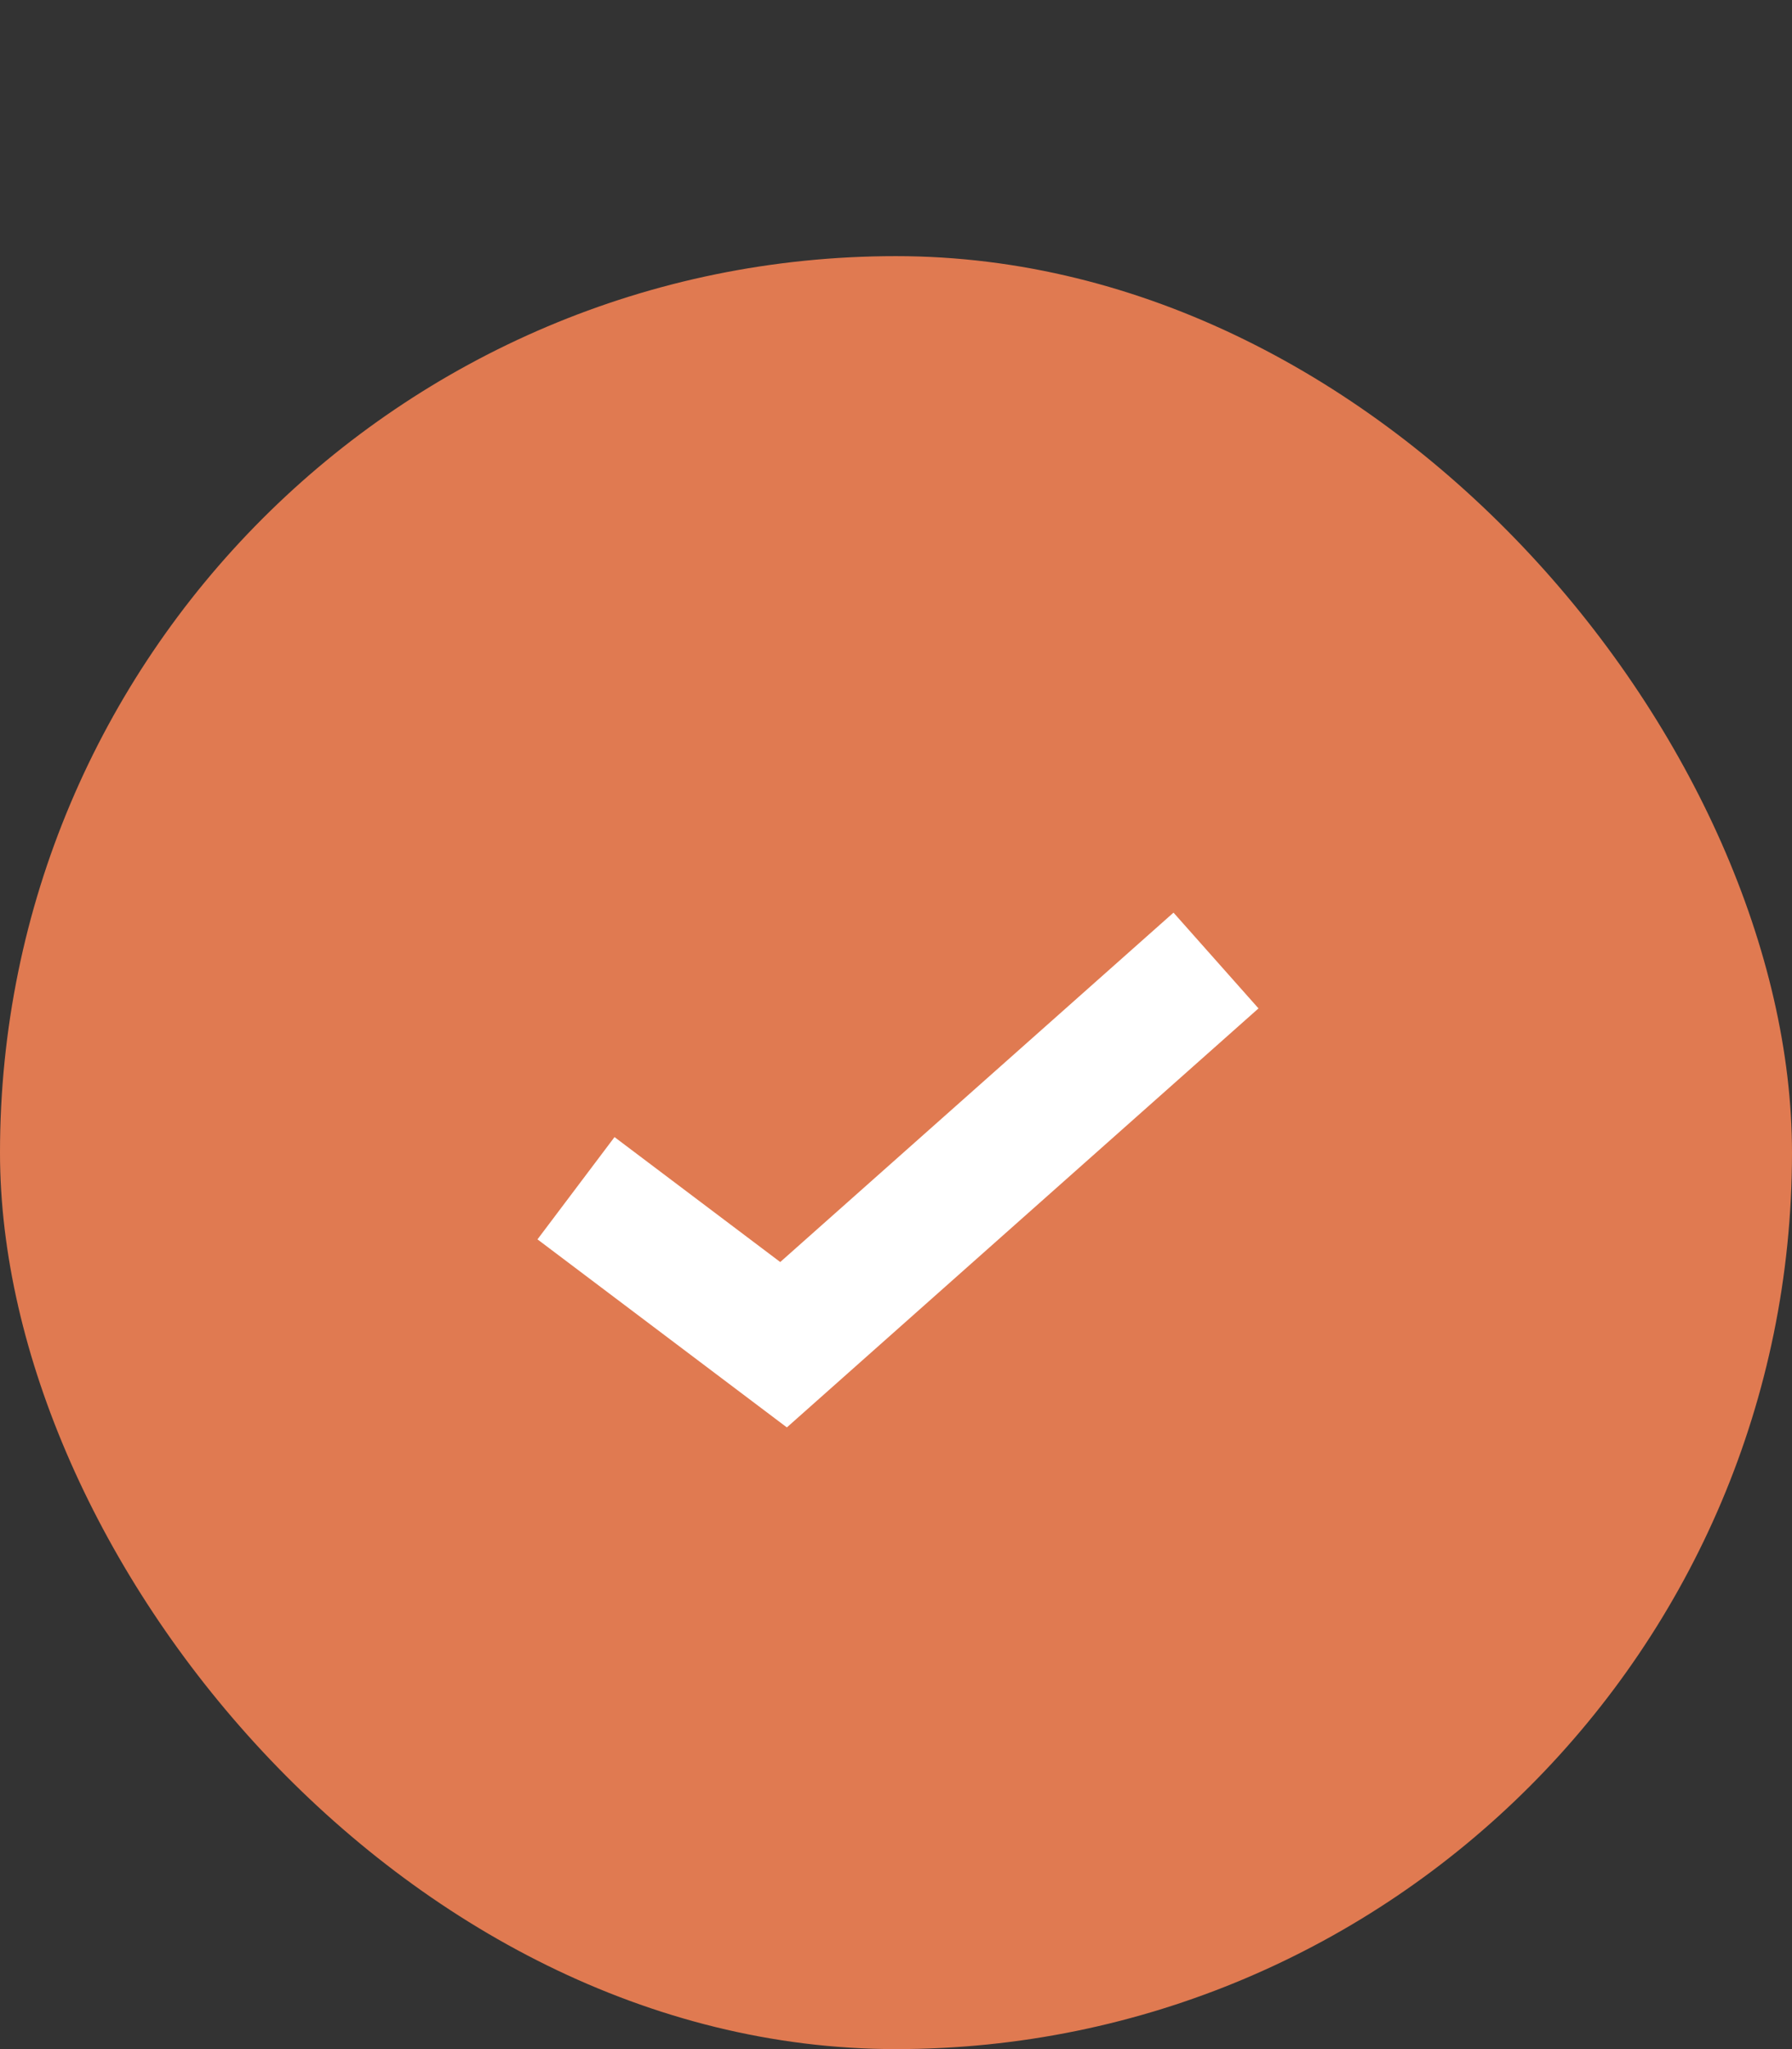
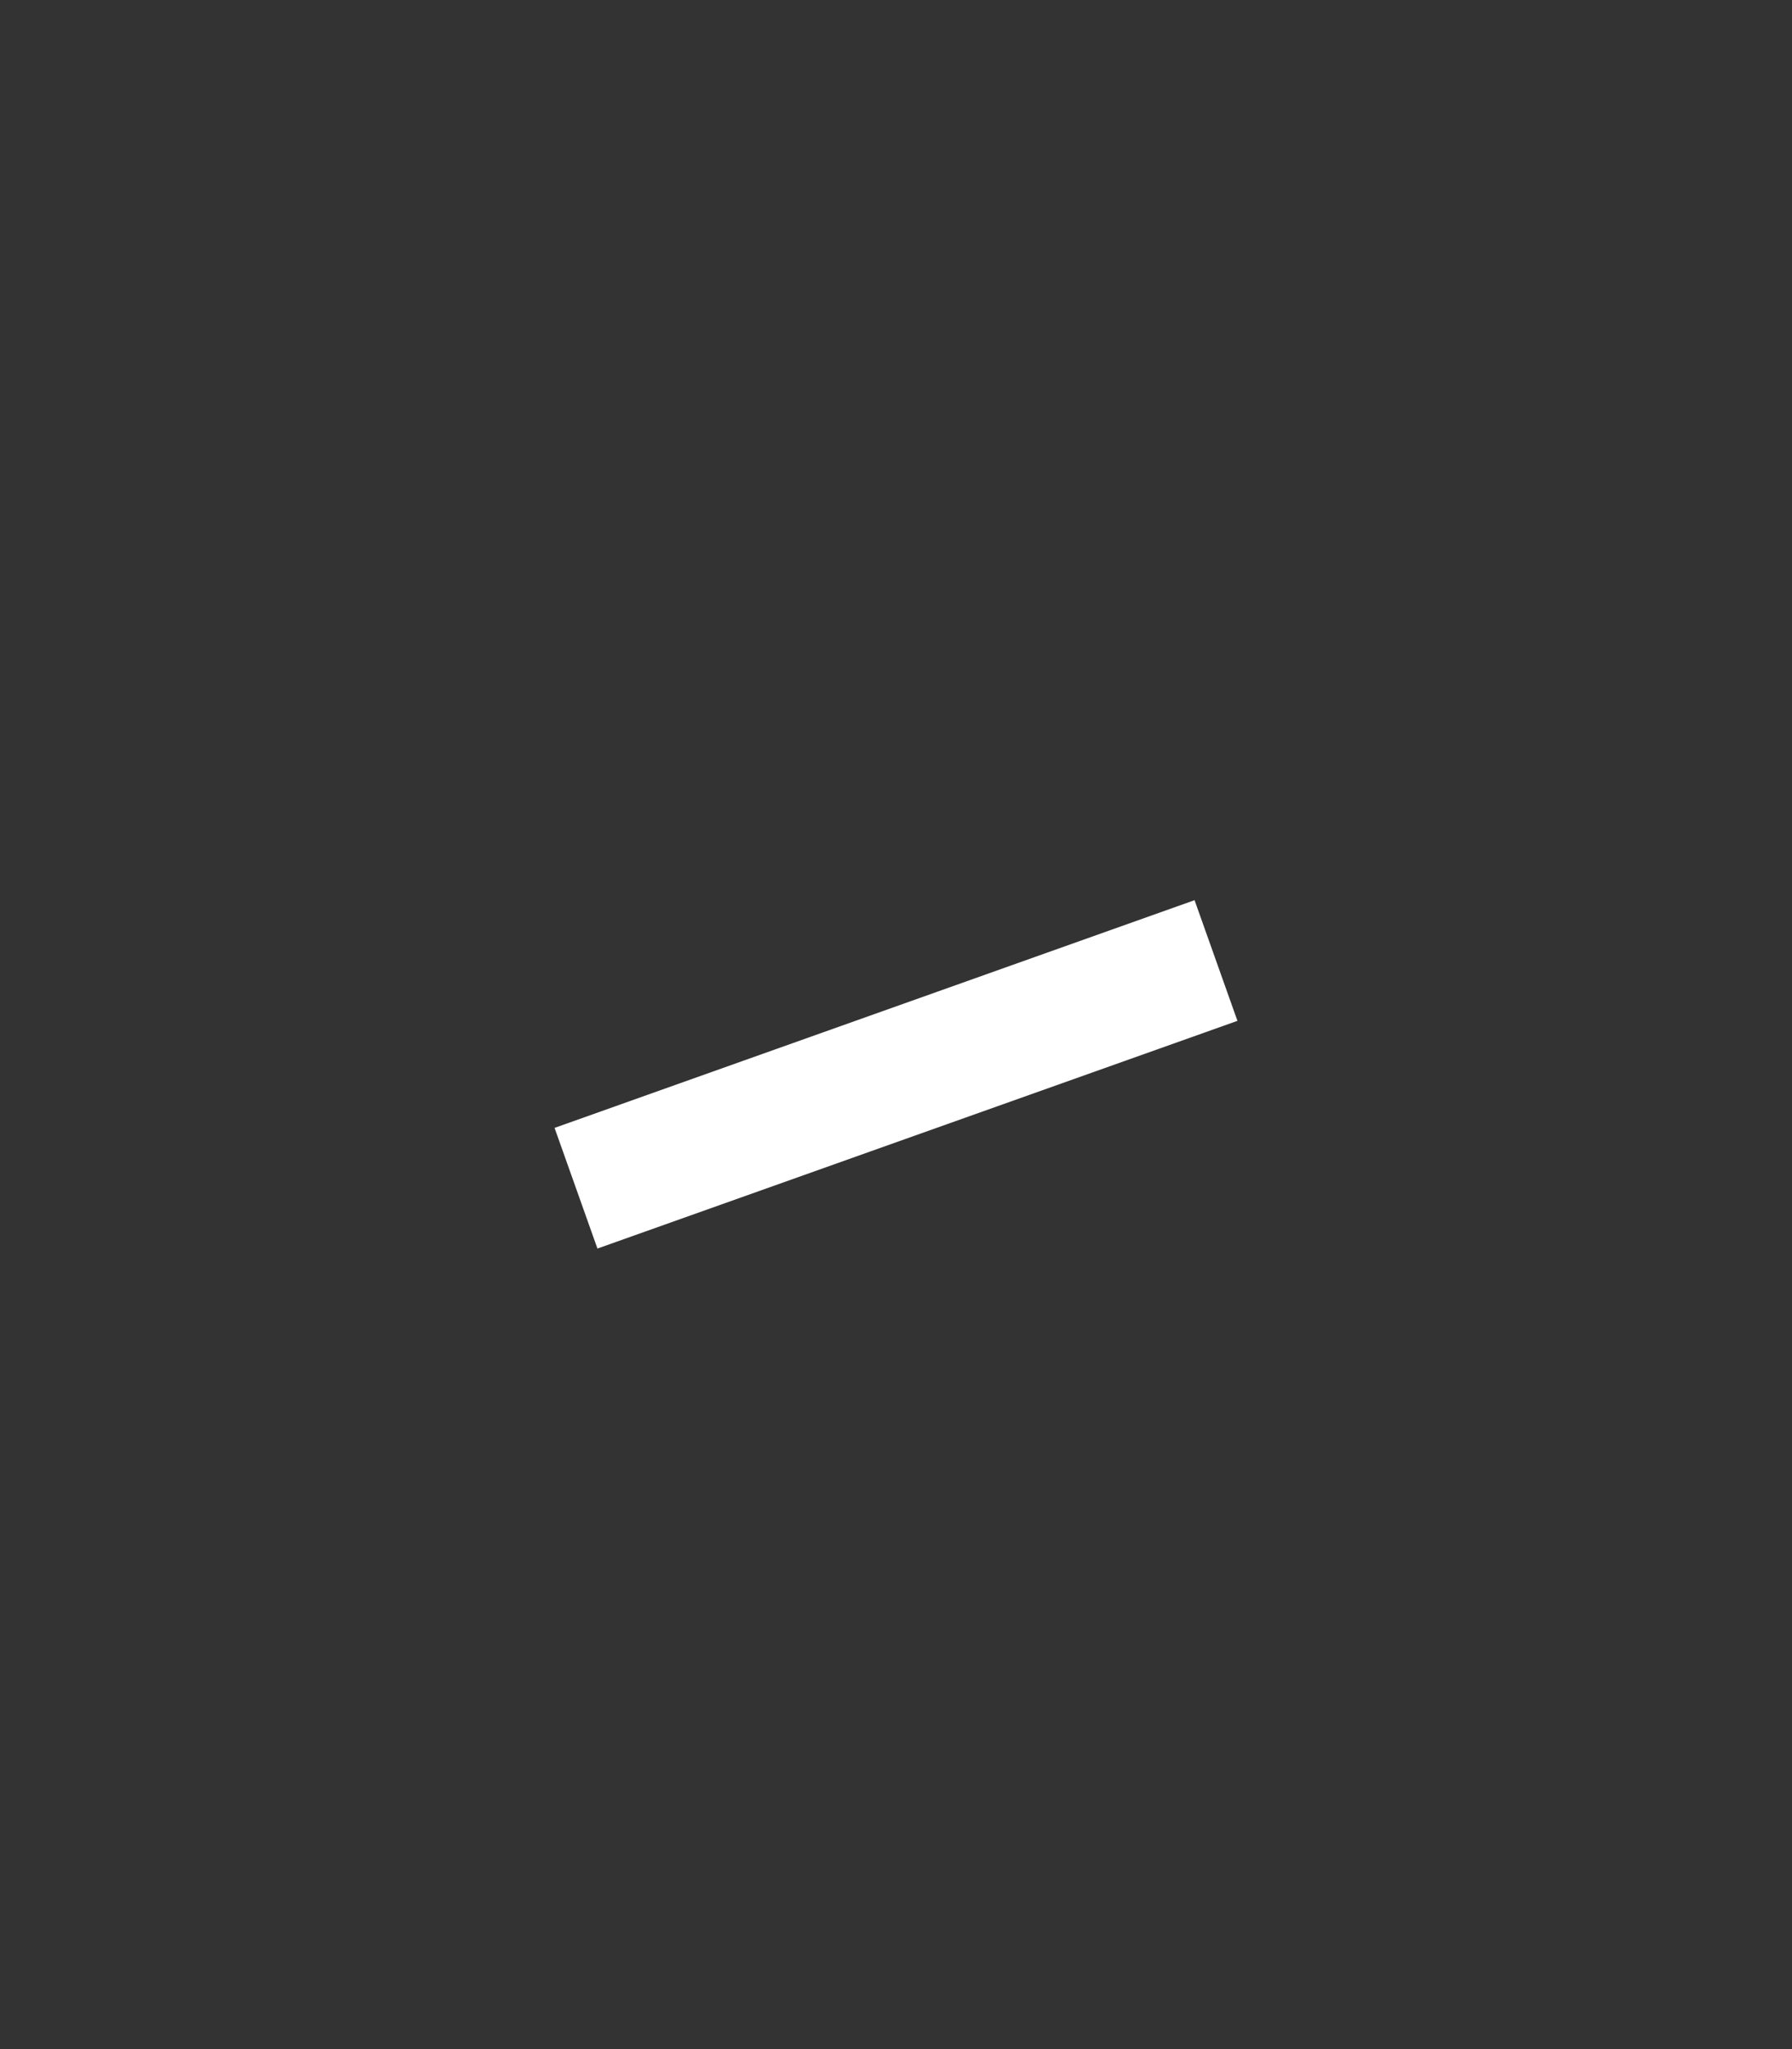
<svg xmlns="http://www.w3.org/2000/svg" fill="none" height="100%" overflow="visible" preserveAspectRatio="none" style="display: block;" viewBox="0 0 28 32" width="100%">
  <rect x="0" y="0" width="28" height="32" fill="#333333" stroke="none" />
  <g id="Frame 82">
    <g id="Background">
-       <rect fill="#E07A51" height="28" rx="14" width="28" y="4" />
-       <path d="M19 15L12.243 21L9 18.556" id="Vector 1" stroke="white" stroke-width="2" />
+       <path d="M19 15L9 18.556" id="Vector 1" stroke="white" stroke-width="2" />
    </g>
  </g>
</svg>